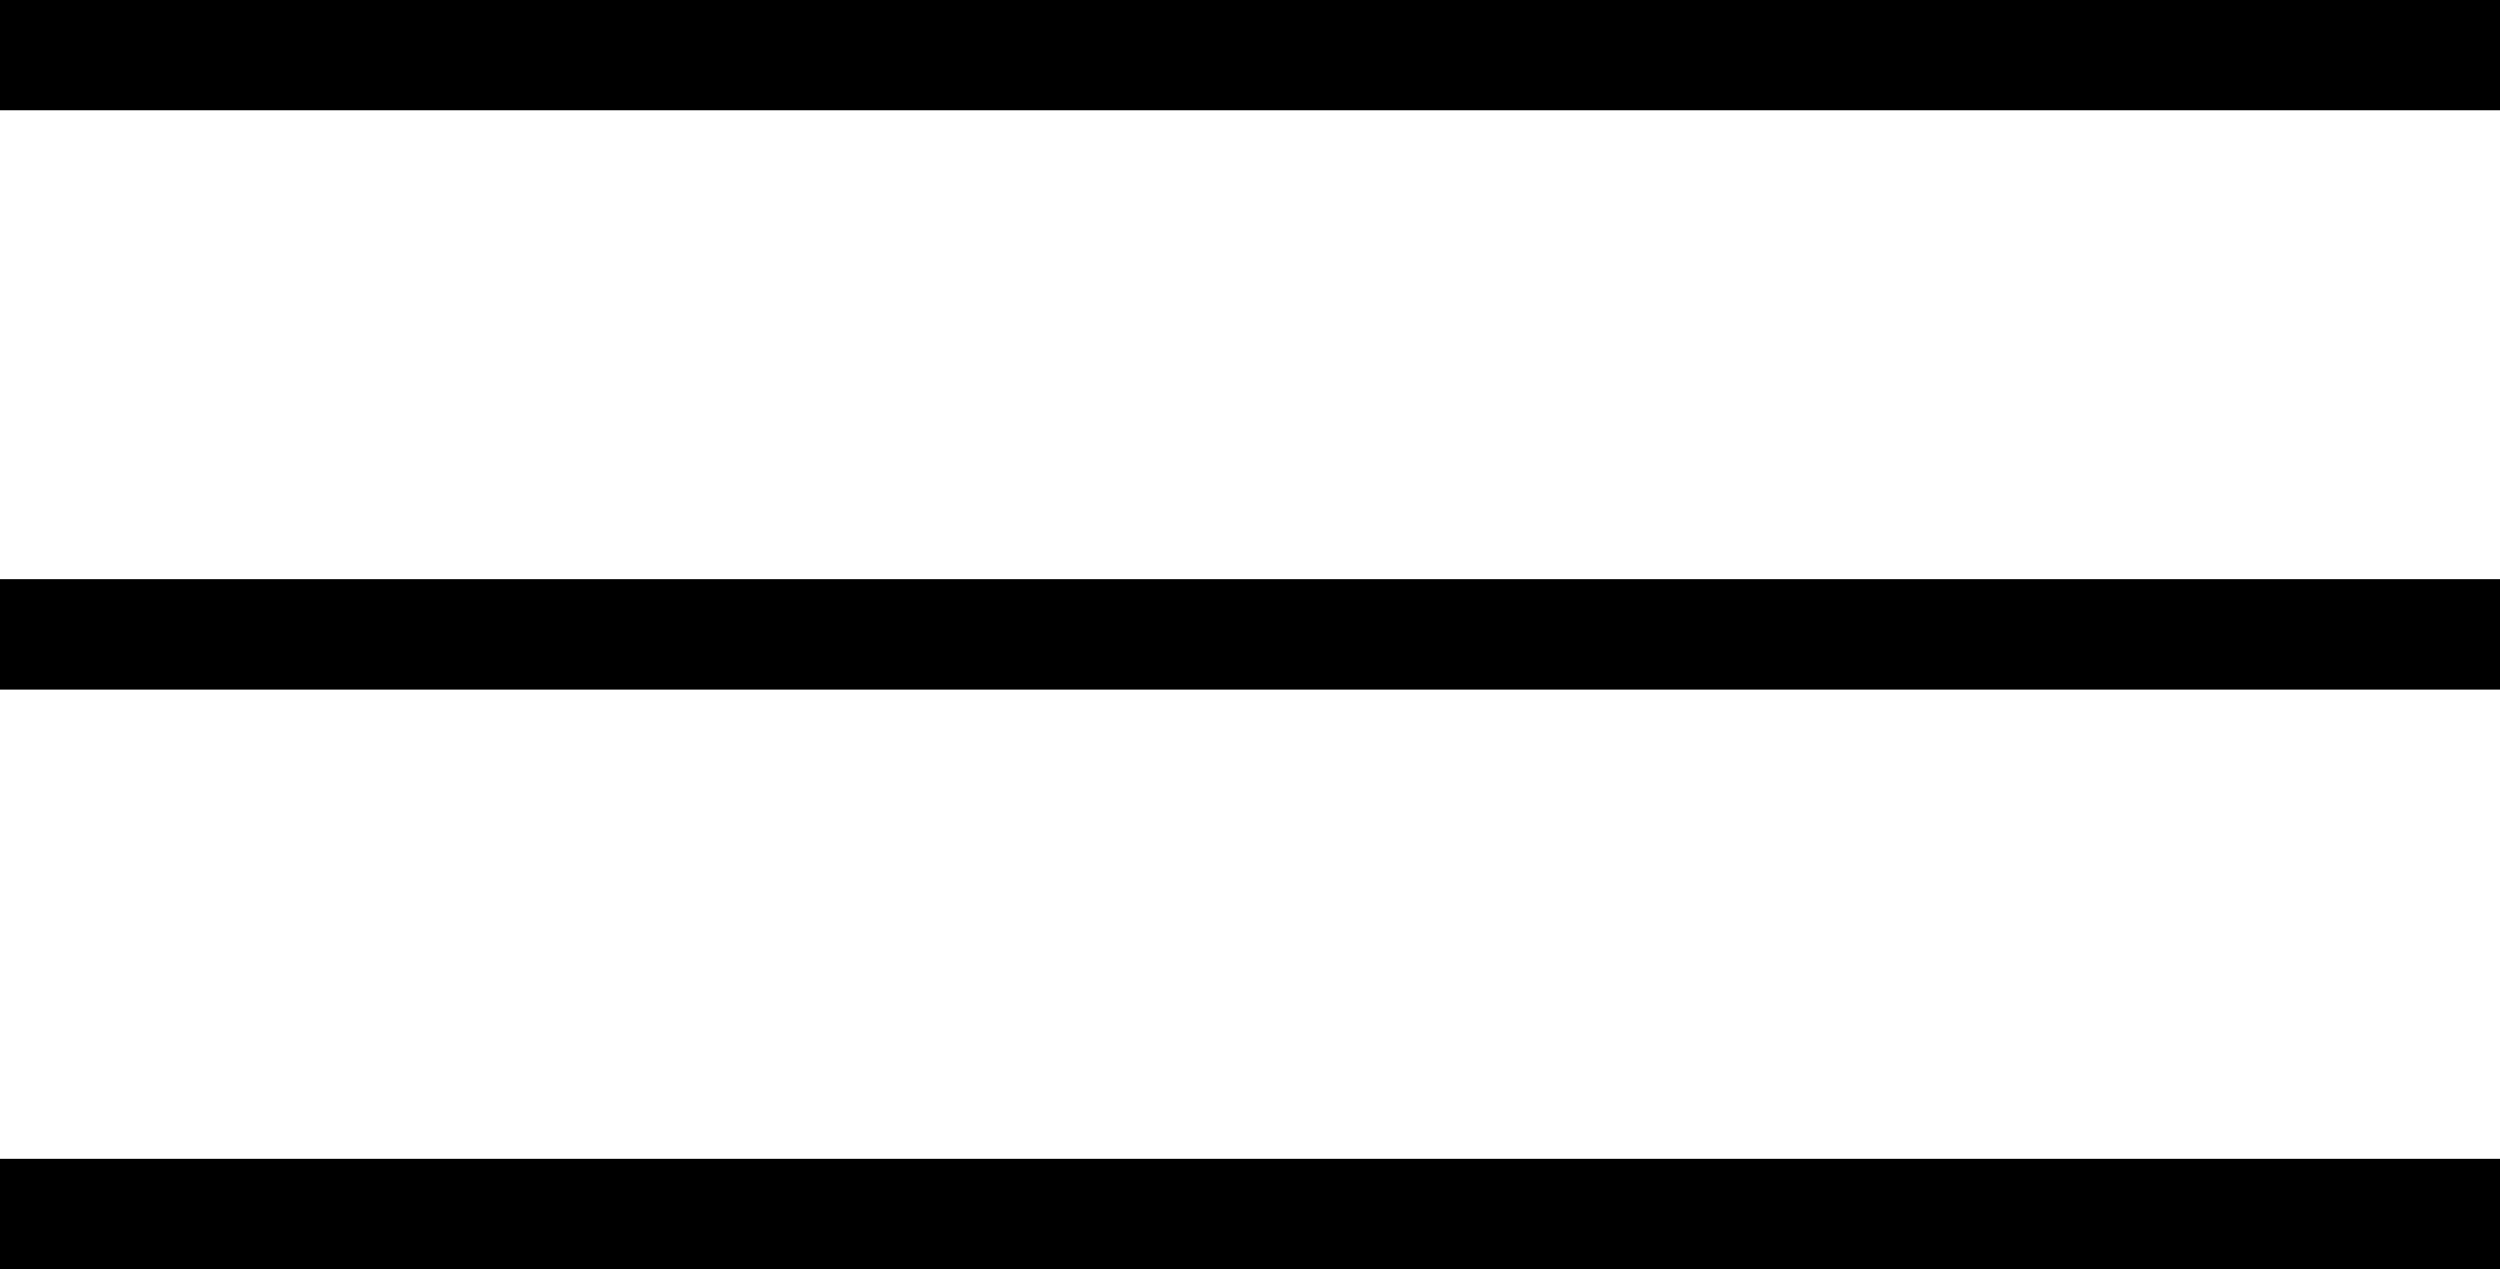
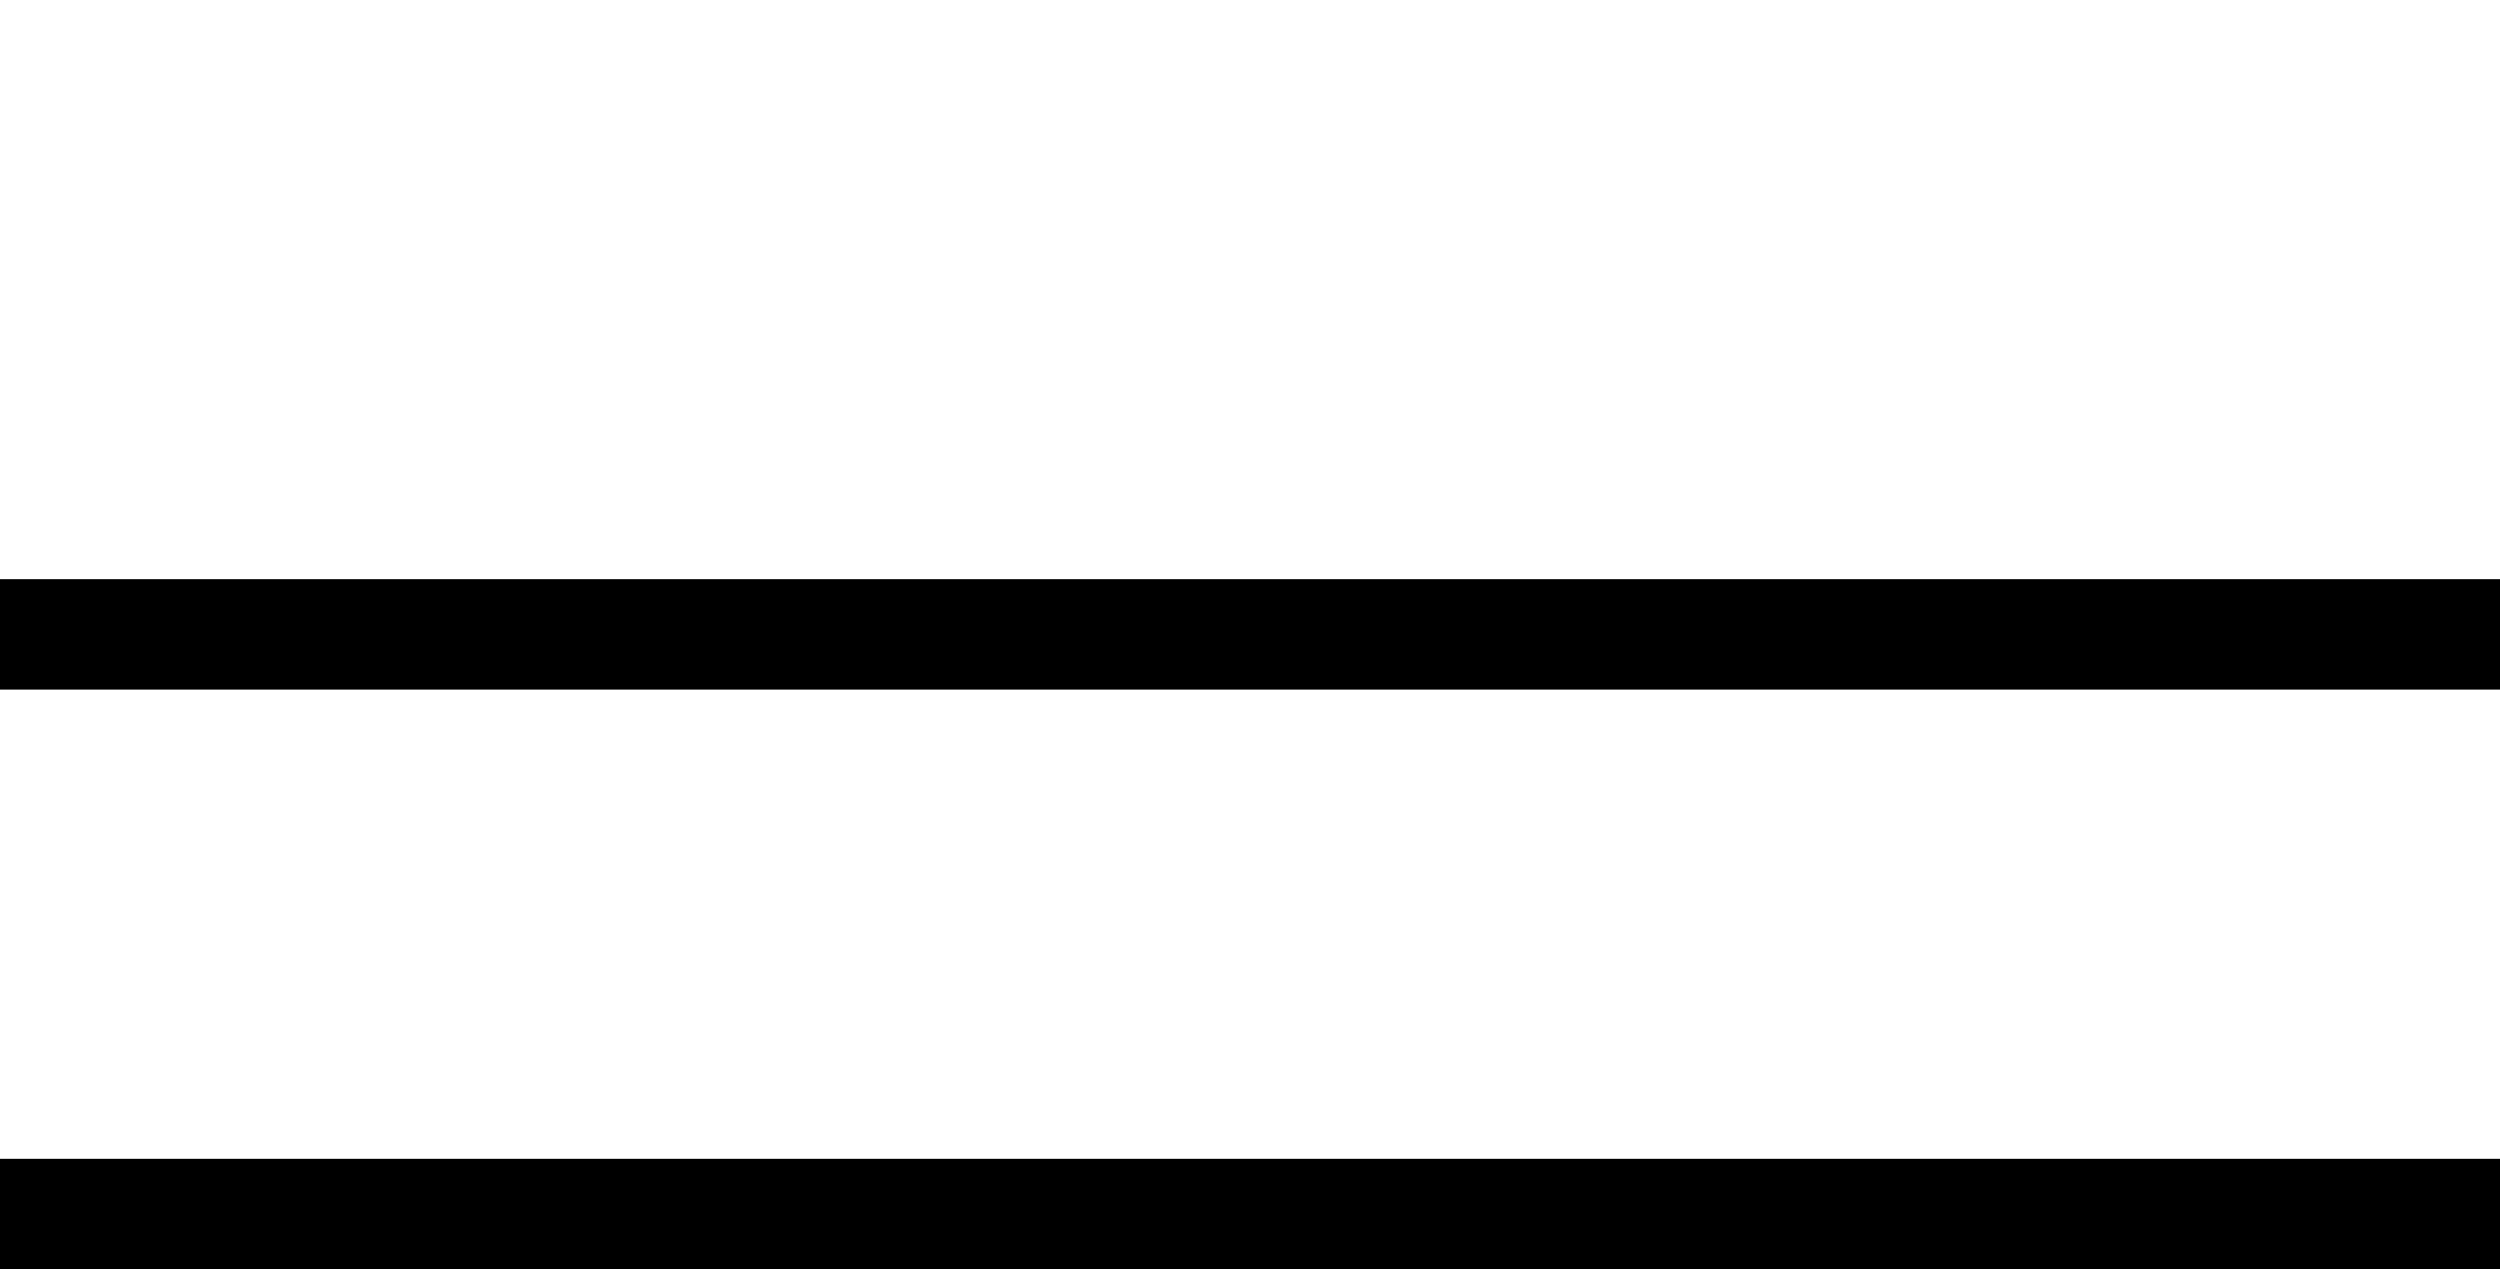
<svg xmlns="http://www.w3.org/2000/svg" xmlns:ns1="http://www.inkscape.org/namespaces/inkscape" xmlns:ns2="http://sodipodi.sourceforge.net/DTD/sodipodi-0.dtd" width="7.992mm" height="4.057mm" viewBox="0 0 7.992 4.057" version="1.1" id="svg1897" ns1:version="1.2.2 (b0a8486541, 2022-12-01)" ns2:docname="menu.svg">
  <ns2:namedview id="namedview1899" pagecolor="#ffffff" bordercolor="#000000" borderopacity="0.25" ns1:showpageshadow="2" ns1:pageopacity="0.0" ns1:pagecheckerboard="0" ns1:deskcolor="#d1d1d1" ns1:document-units="mm" showgrid="false" ns1:zoom="0.914906" ns1:cx="253.03146" ns1:cy="144.82362" ns1:window-width="3440" ns1:window-height="1371" ns1:window-x="0" ns1:window-y="0" ns1:window-maximized="1" ns1:current-layer="layer1" />
  <defs id="defs1894" />
  <g ns1:label="Layer 1" ns1:groupmode="layer" id="layer1" transform="translate(-38.226,-110.178)">
    <g id="g366" transform="matrix(0.353,0,0,-0.353,38.226,110.354)">
-       <path d="M 0,0 H 22.654" style="fill:none;stroke:#000000;stroke-width:1;stroke-linecap:butt;stroke-linejoin:miter;stroke-miterlimit:4;stroke-dasharray:none;stroke-opacity:1" id="path368" />
-     </g>
+       </g>
    <g id="g370" transform="matrix(0.353,0,0,-0.353,38.226,112.206)">
      <path d="M 0,0 H 22.654" style="fill:none;stroke:#000000;stroke-width:1;stroke-linecap:butt;stroke-linejoin:miter;stroke-miterlimit:4;stroke-dasharray:none;stroke-opacity:1" id="path372" />
    </g>
    <g id="g374" transform="matrix(0.353,0,0,-0.353,38.226,114.059)">
      <path d="M 0,0 H 22.654" style="fill:none;stroke:#000000;stroke-width:1;stroke-linecap:butt;stroke-linejoin:miter;stroke-miterlimit:4;stroke-dasharray:none;stroke-opacity:1" id="path376" />
    </g>
  </g>
</svg>